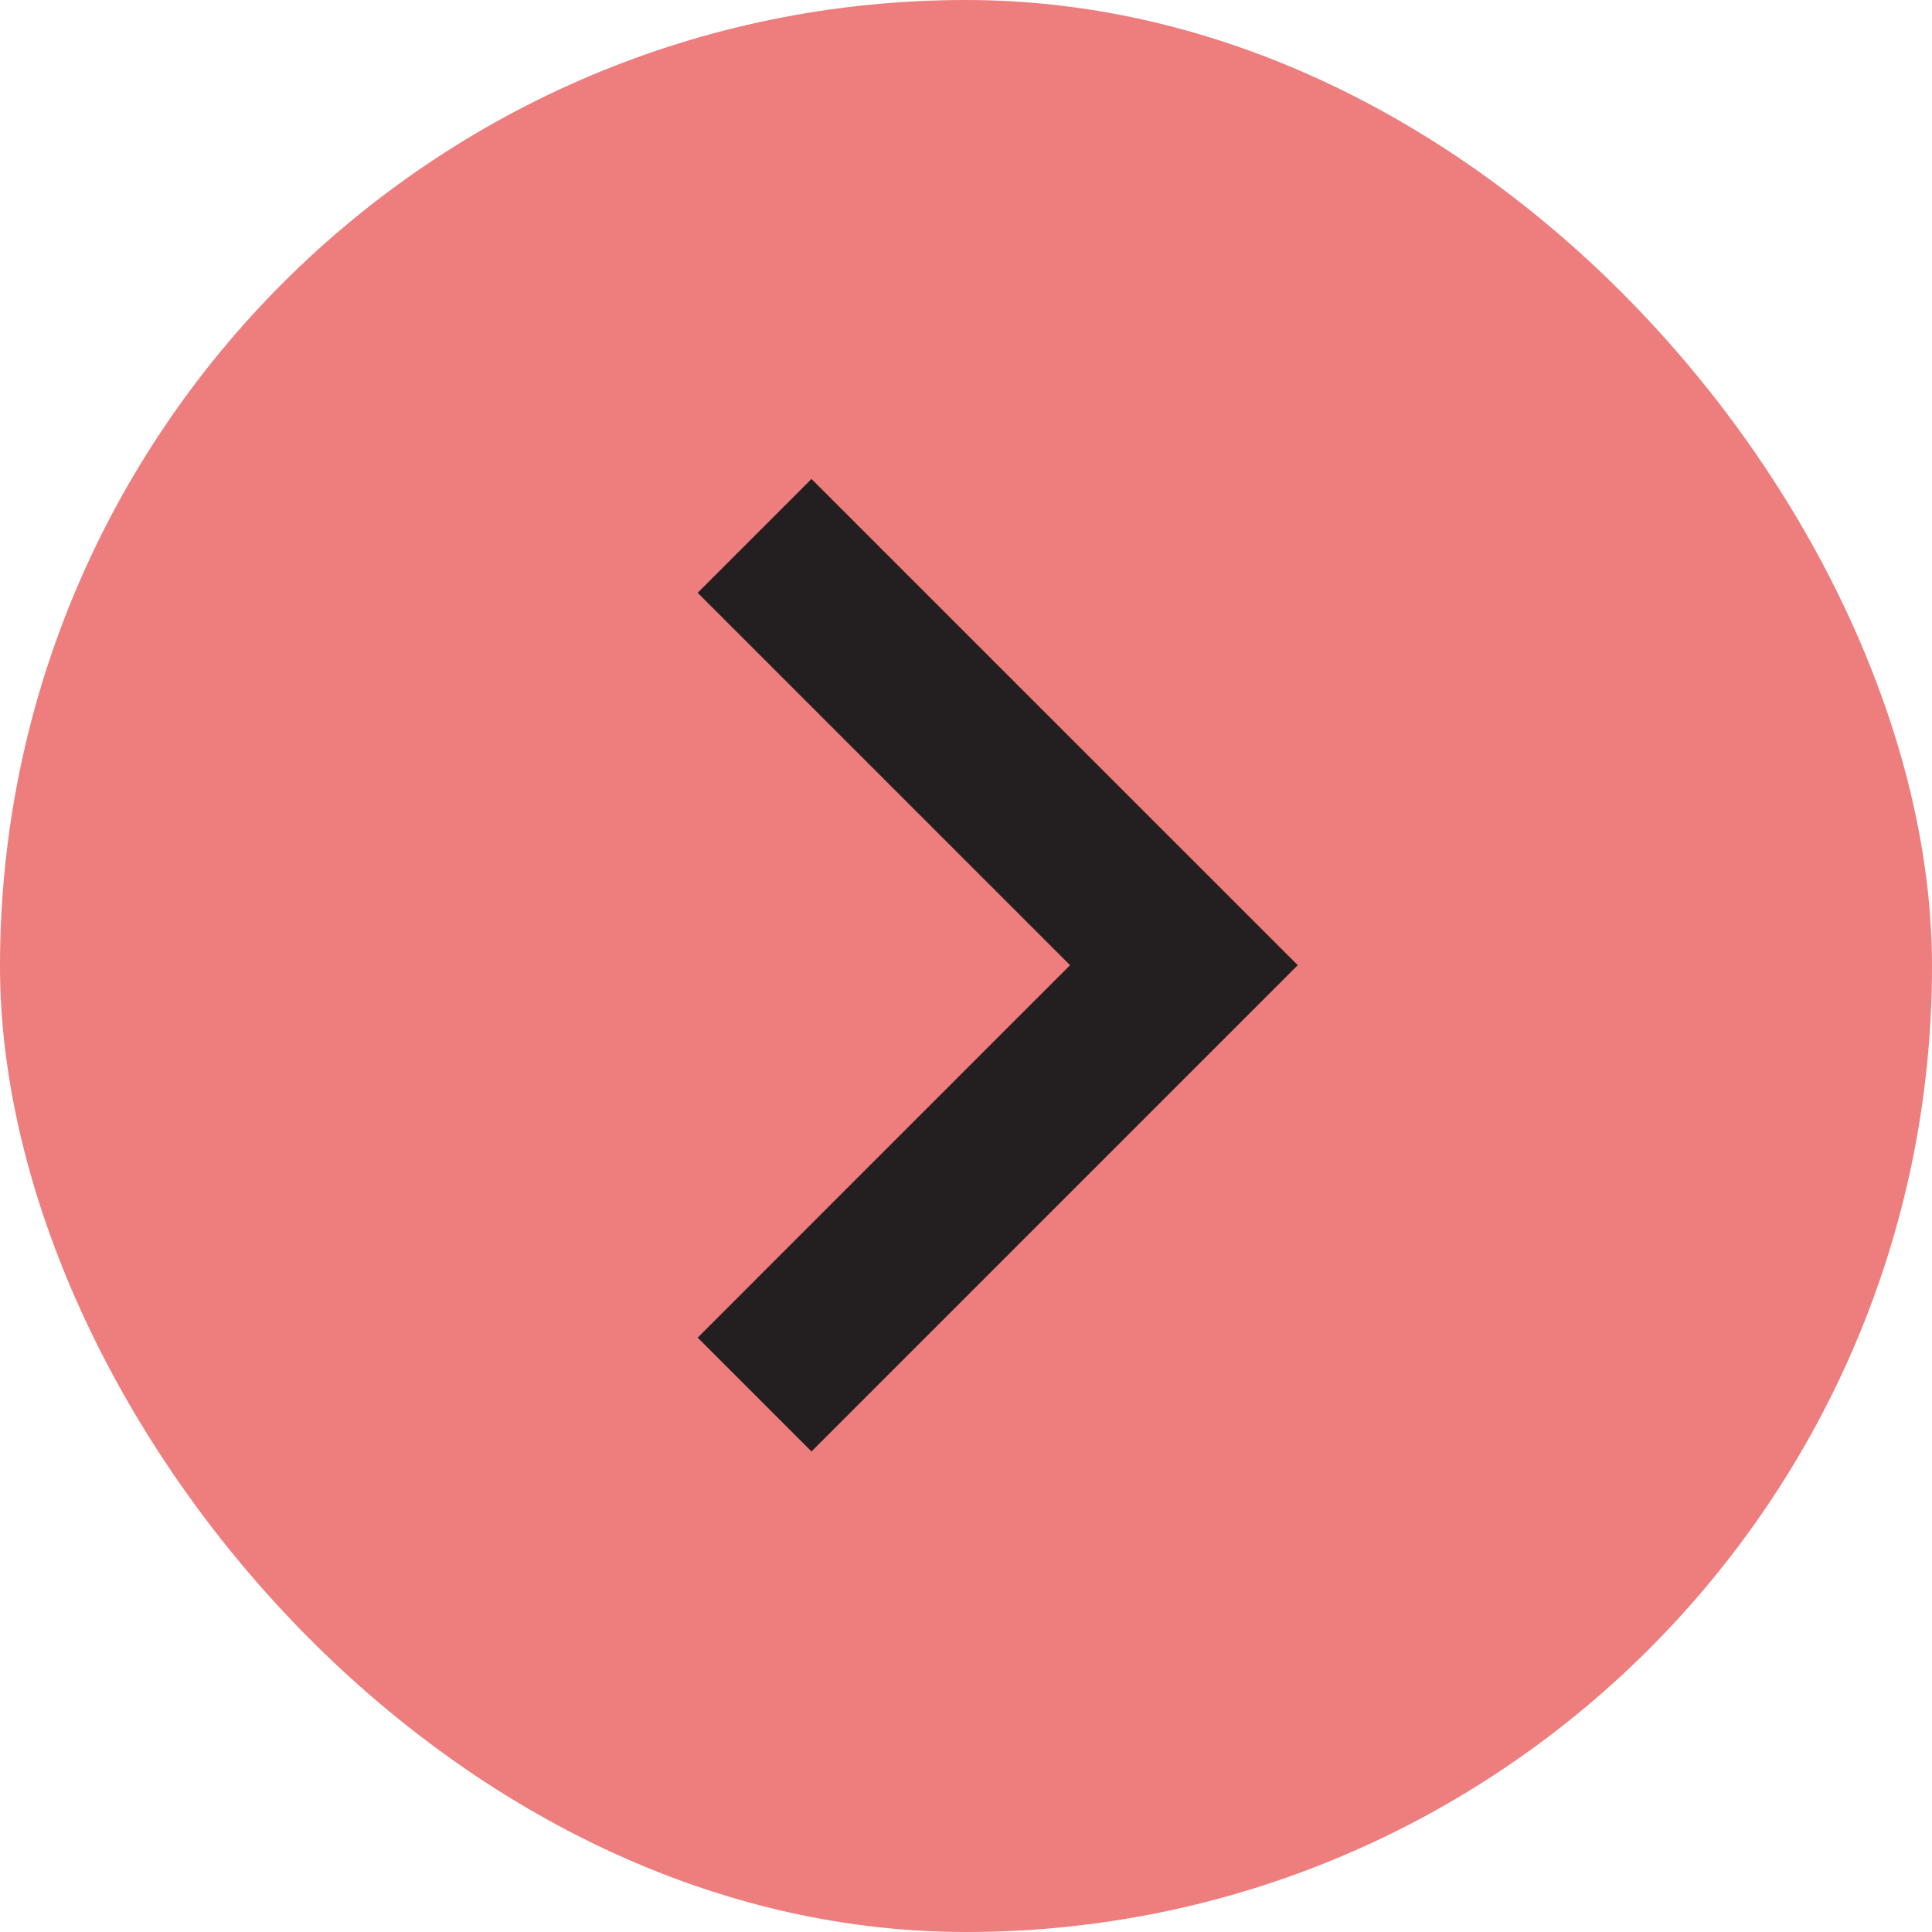
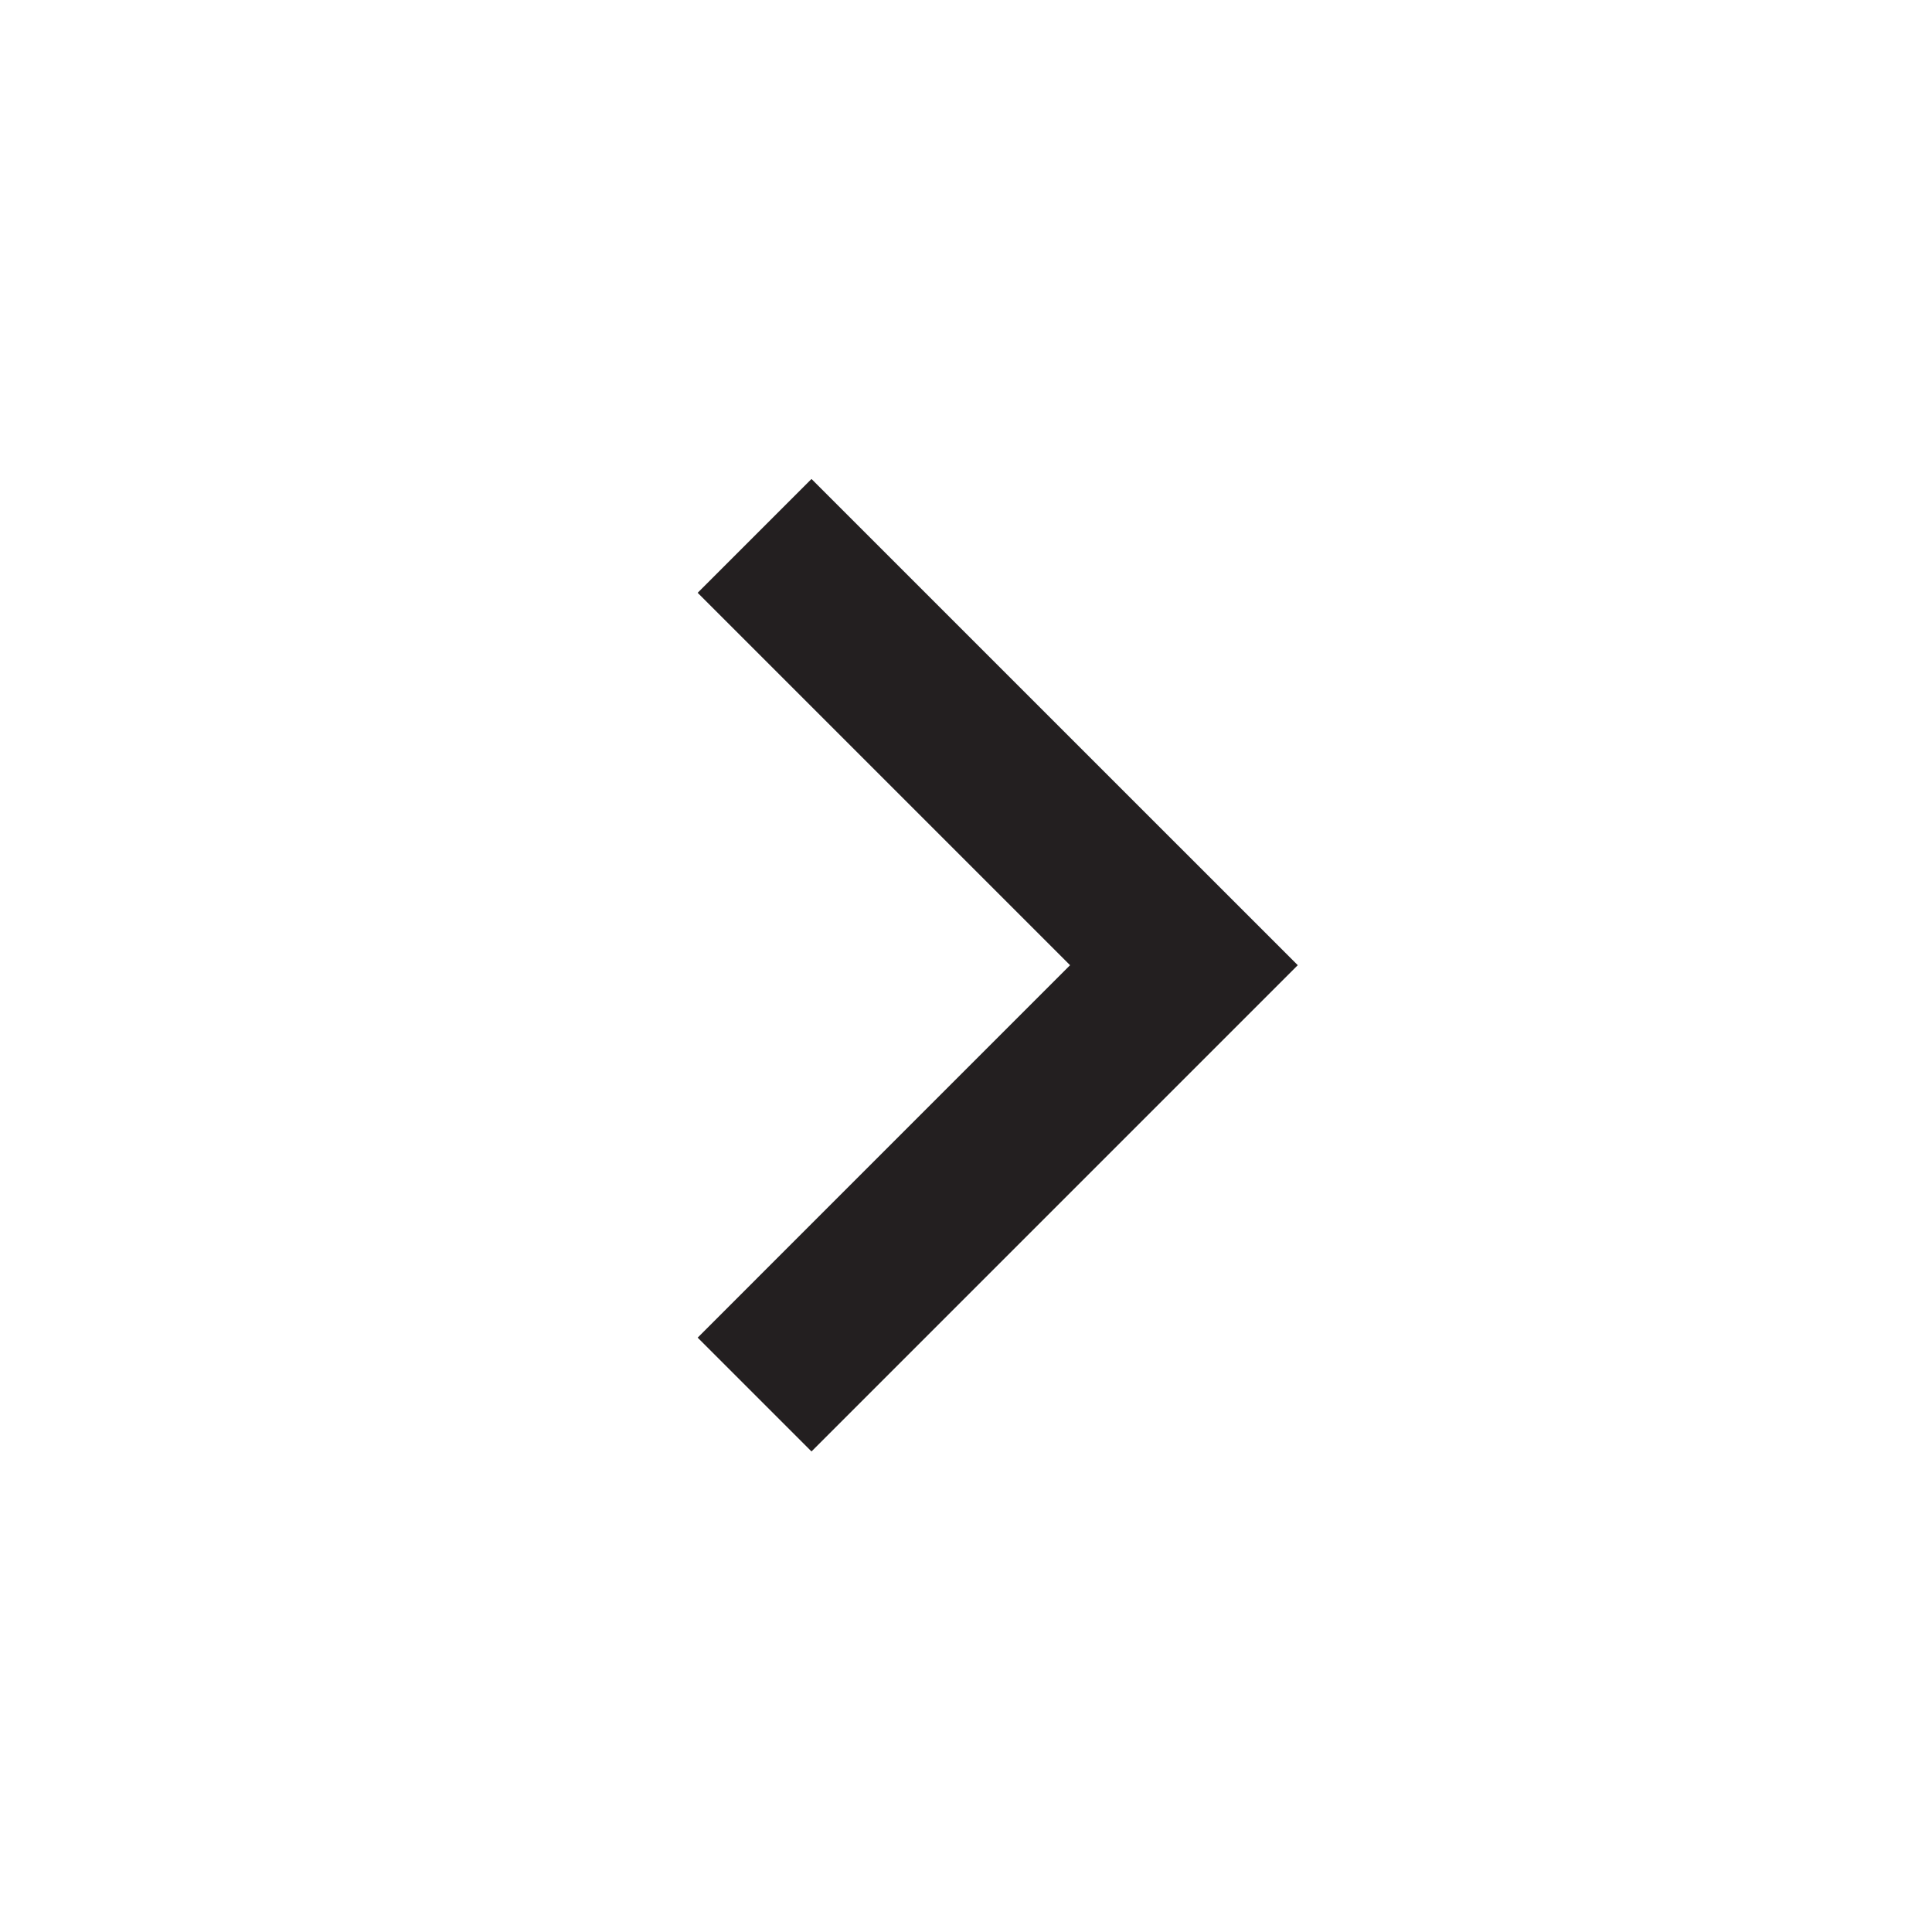
<svg xmlns="http://www.w3.org/2000/svg" width="36" height="36" viewBox="0 0 36 36">
-   <rect width="36" height="36" rx="18" fill="#ee7d7d" />
  <g transform="translate(13 27.046) rotate(-90)">
-     <path d="M9.061,11.182,0,2.121,2.121,0,9.061,6.939,16,0l2.121,2.121Z" fill="#231f20" />
+     <path d="M9.061,11.182,0,2.121,2.121,0,9.061,6.939,16,0l2.121,2.121" fill="#231f20" />
  </g>
</svg>